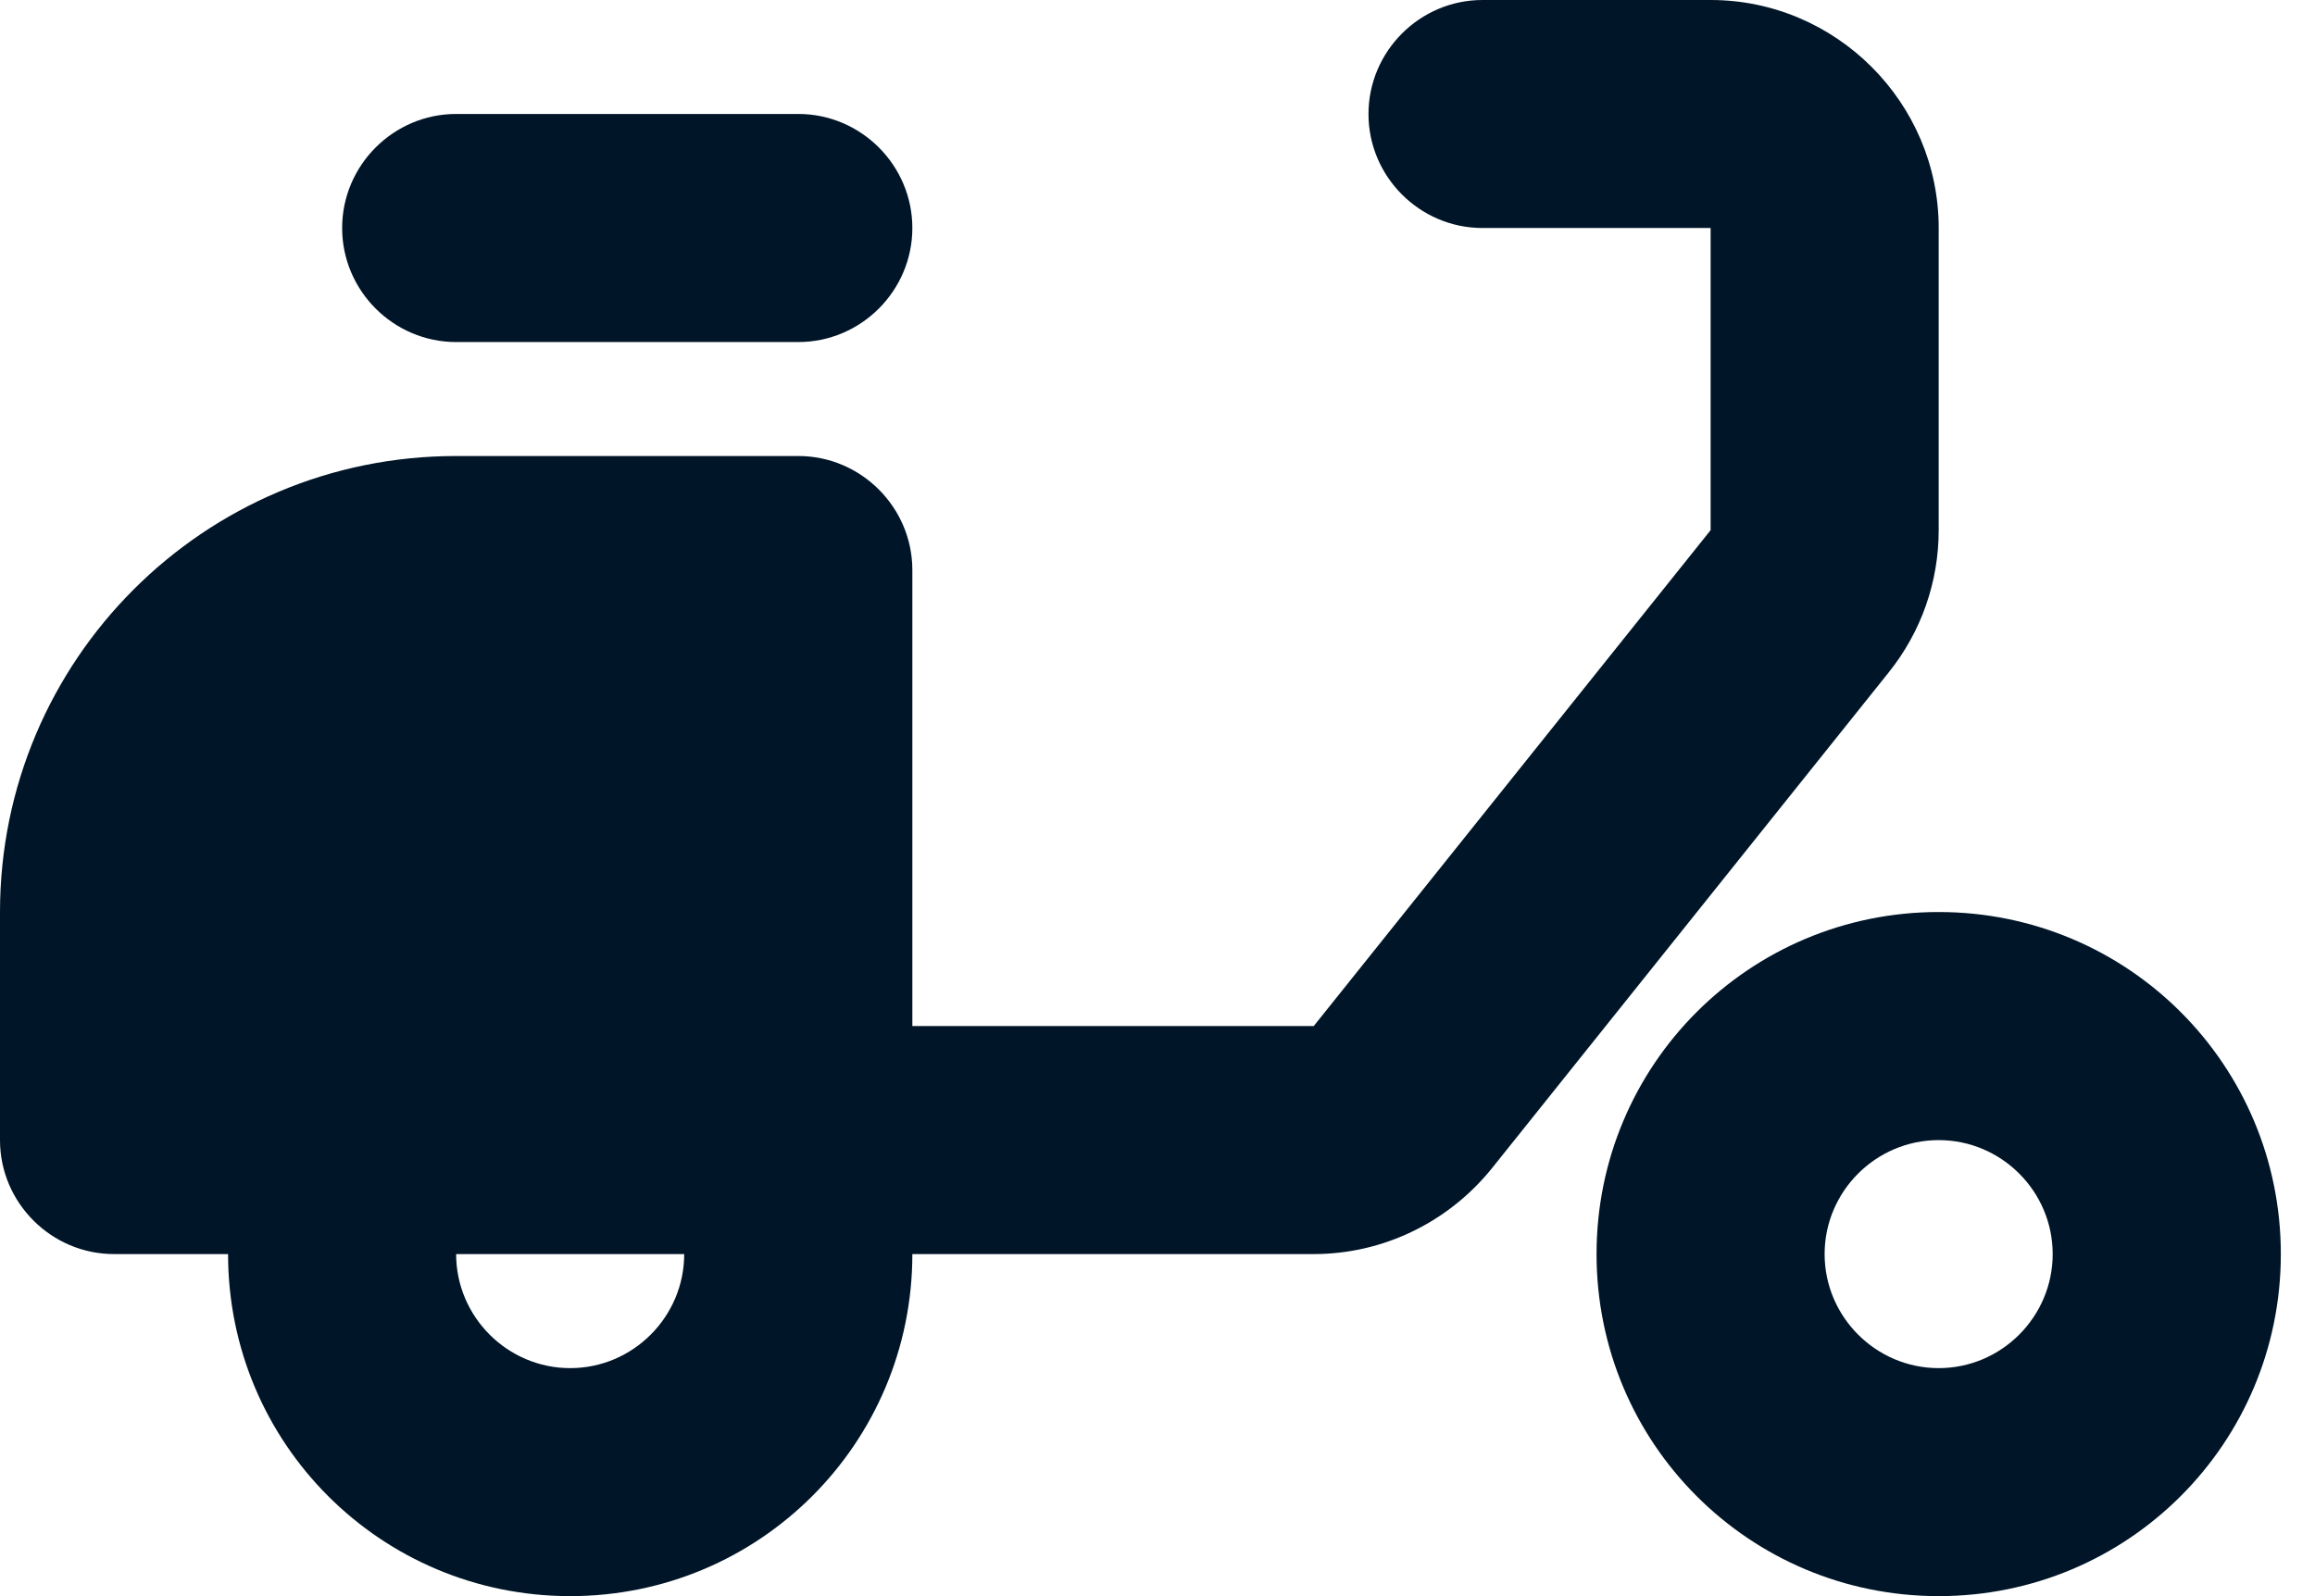
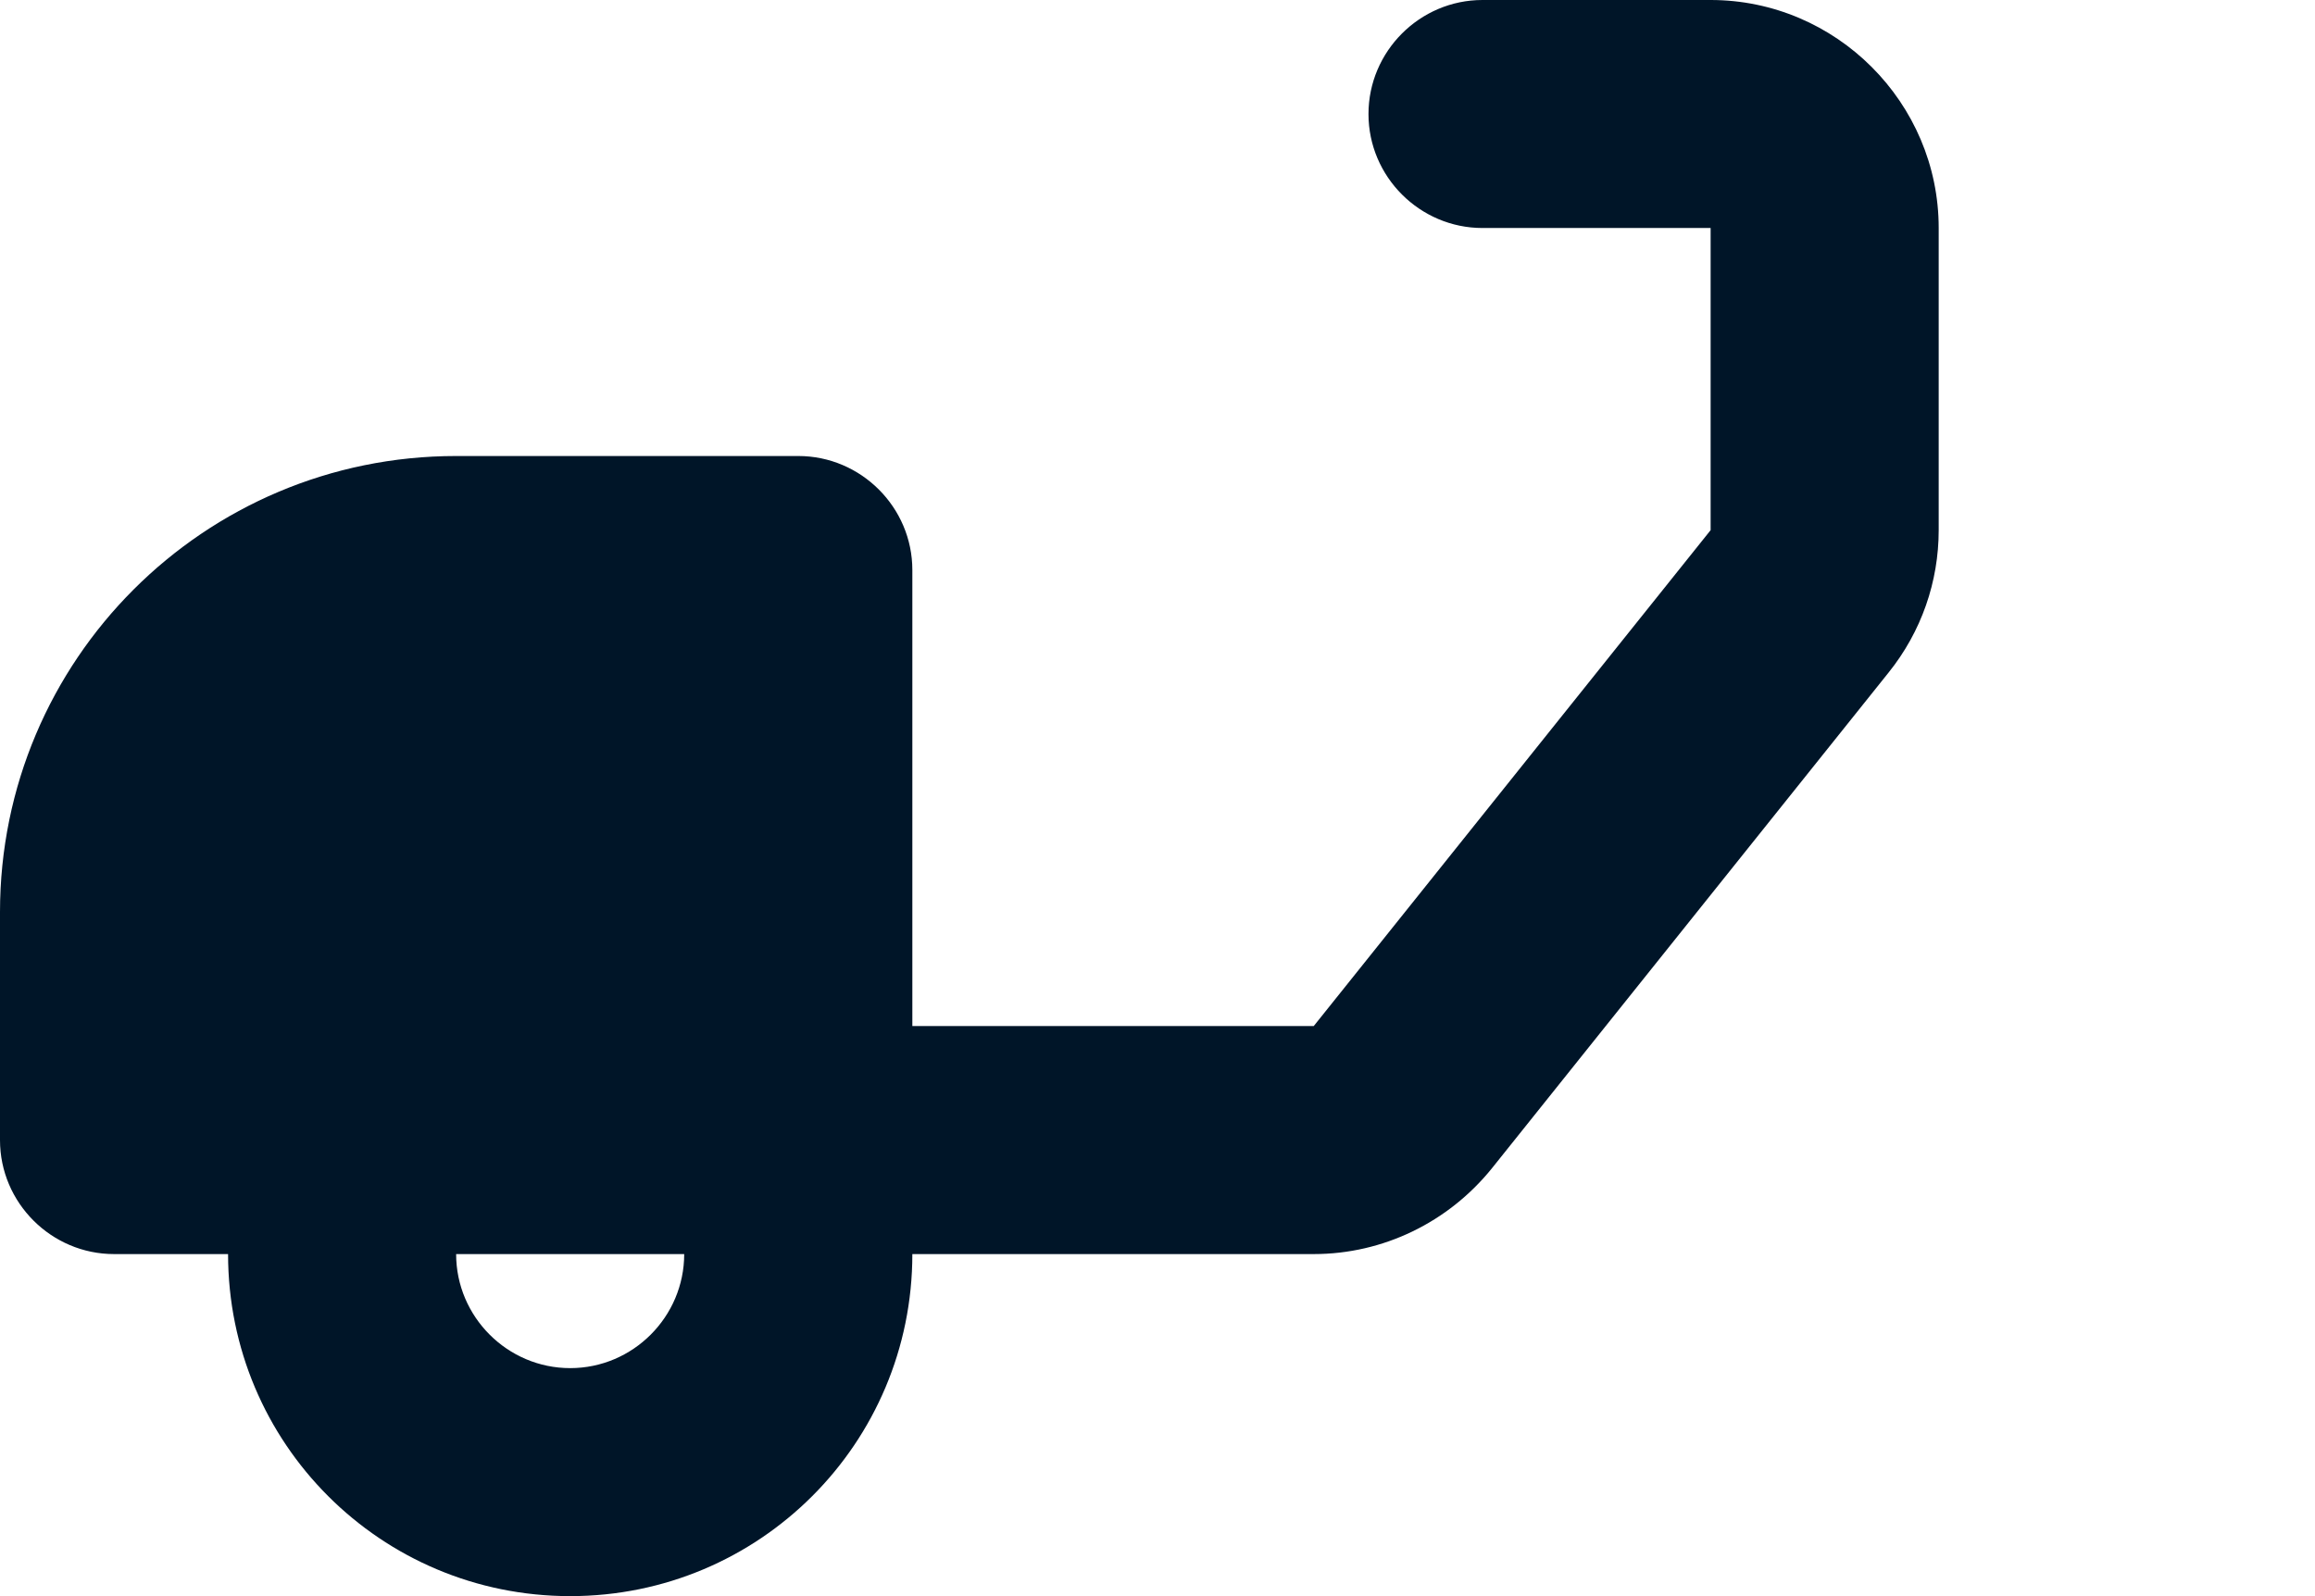
<svg xmlns="http://www.w3.org/2000/svg" width="29" height="20" viewBox="0 0 29 20" fill="none">
  <path d="M24.286 2.857C24.286 1.286 23 0 21.429 0H18.571C17.786 0 17.143 0.643 17.143 1.429C17.143 2.214 17.786 2.857 18.571 2.857H21.429V6.643L16.457 12.857H11.429V7.143C11.429 6.357 10.786 5.714 10 5.714H5.714C2.557 5.714 0 8.271 0 11.429V14.286C0 15.071 0.643 15.714 1.429 15.714H2.857C2.857 18.086 4.771 20 7.143 20C9.514 20 11.429 18.086 11.429 15.714H16.457C17.329 15.714 18.143 15.314 18.686 14.643L23.657 8.429C24.071 7.914 24.286 7.286 24.286 6.643V2.857ZM7.143 17.143C6.357 17.143 5.714 16.5 5.714 15.714H8.571C8.571 16.5 7.929 17.143 7.143 17.143Z" fill="#001528" />
-   <path d="M5.714 1.428H10C10.786 1.428 11.429 2.071 11.429 2.857C11.429 3.643 10.786 4.286 10 4.286H5.714C4.929 4.286 4.286 3.643 4.286 2.857C4.286 2.071 4.929 1.428 5.714 1.428ZM24.286 11.428C21.914 11.428 20 13.343 20 15.714C20 18.086 21.914 20 24.286 20C26.657 20 28.572 18.086 28.572 15.714C28.572 13.343 26.657 11.428 24.286 11.428ZM24.286 17.143C23.5 17.143 22.857 16.5 22.857 15.714C22.857 14.928 23.5 14.286 24.286 14.286C25.072 14.286 25.714 14.928 25.714 15.714C25.714 16.5 25.072 17.143 24.286 17.143Z" fill="#001528" />
</svg>